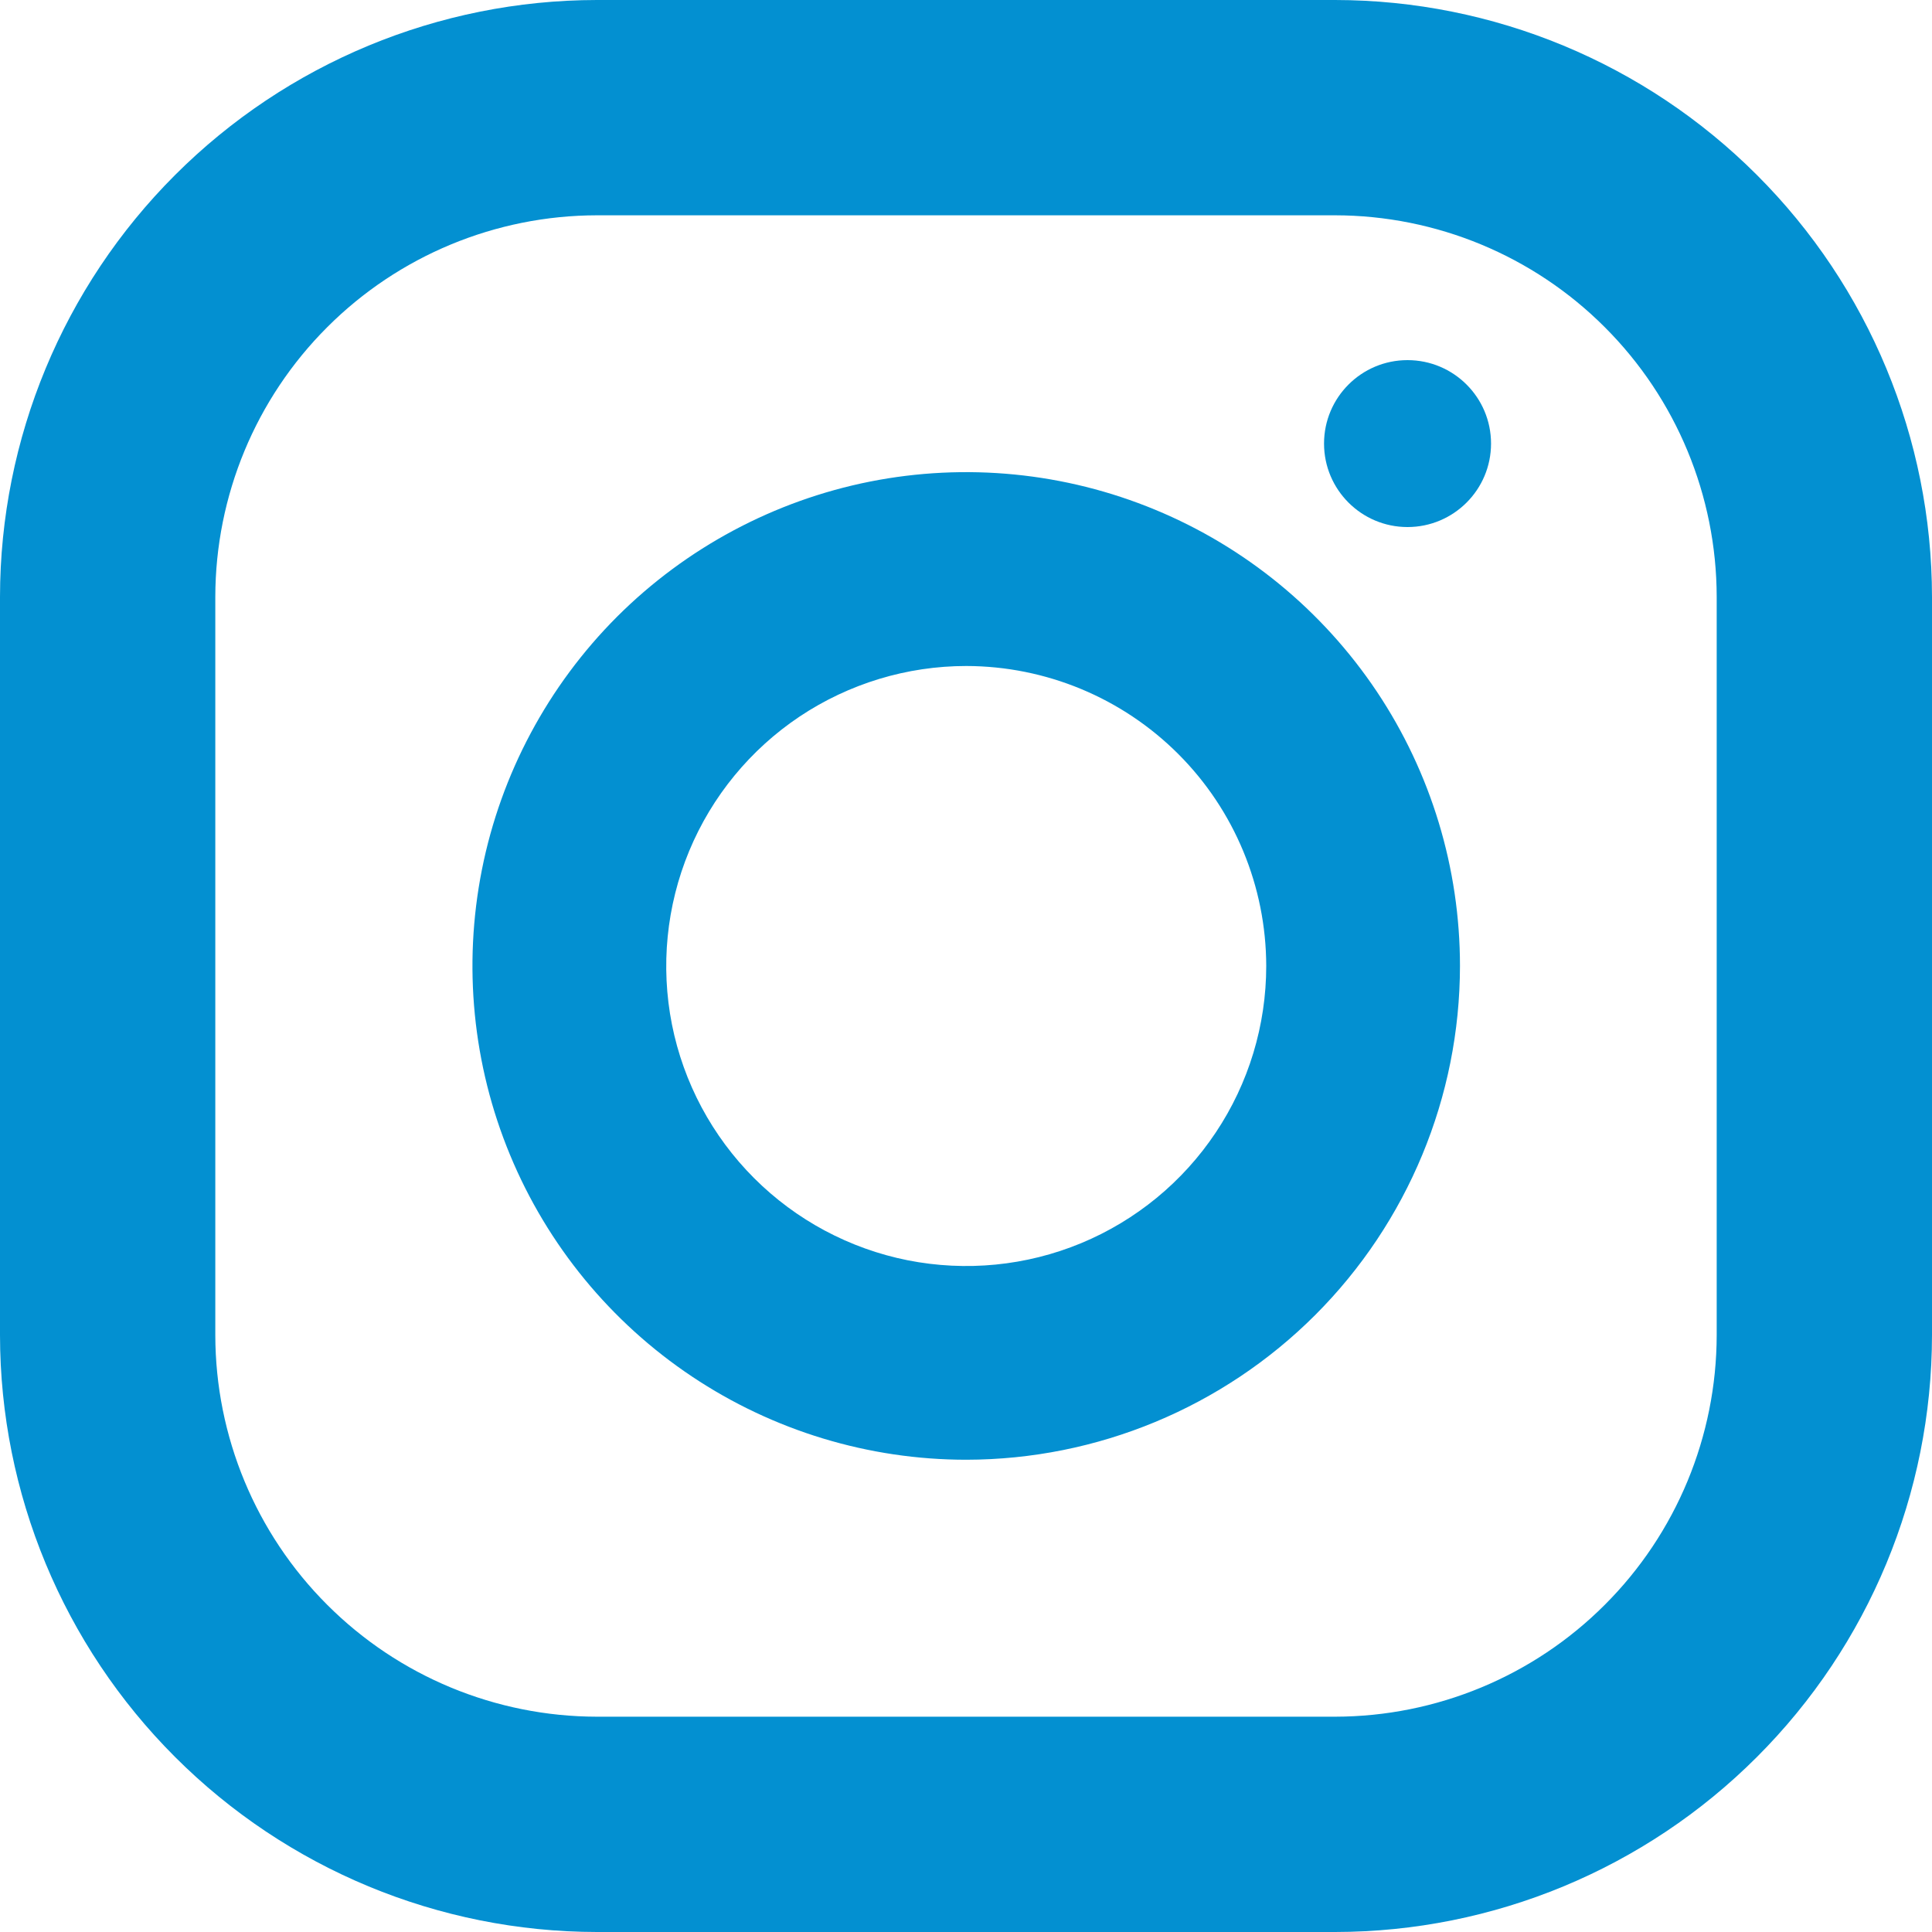
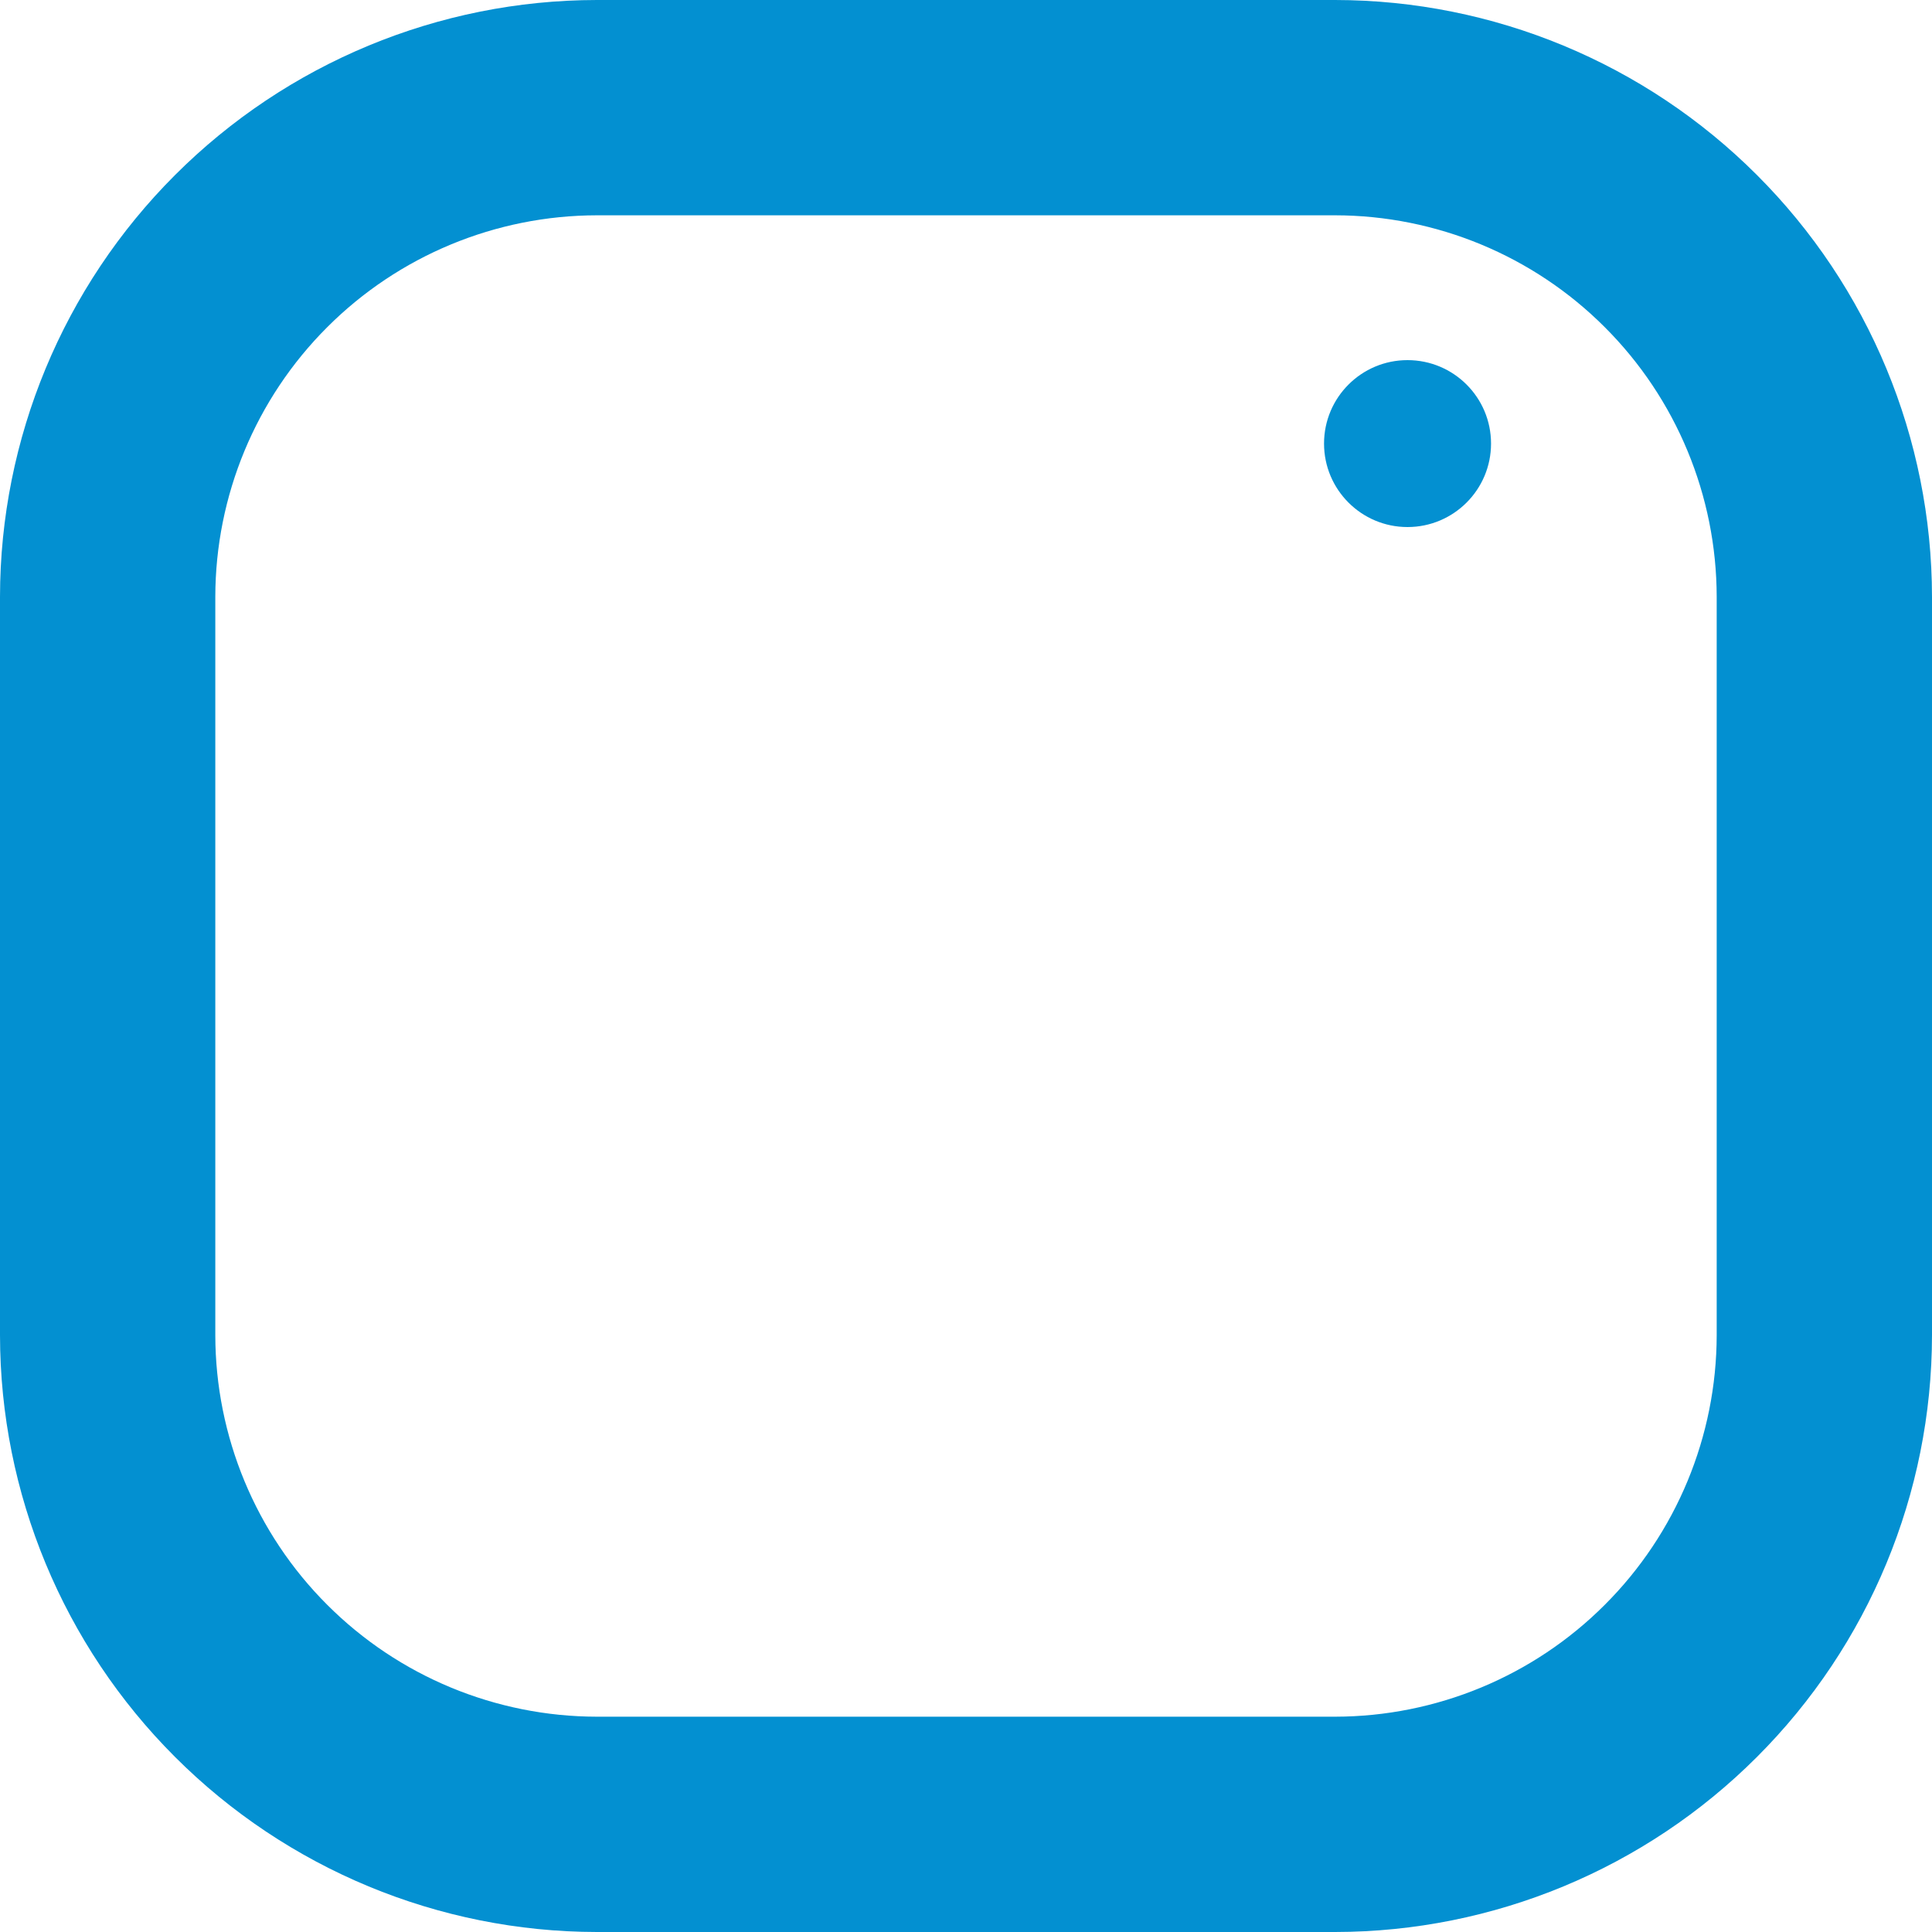
<svg xmlns="http://www.w3.org/2000/svg" width="25" height="25" viewBox="0 0 25 25" fill="none">
  <path d="M17.277 25H7.723C5.676 24.998 3.713 24.183 2.265 22.735C0.817 21.288 0.002 19.325 0 17.277V7.723C0.002 5.676 0.817 3.712 2.265 2.265C3.713 0.817 5.676 0.002 7.723 0H17.277C19.325 0.002 21.288 0.817 22.735 2.265C24.183 3.712 24.998 5.676 25 7.723V17.277C24.998 19.325 24.183 21.288 22.735 22.735C21.288 24.183 19.325 24.998 17.277 25ZM7.723 2.786C6.414 2.788 5.159 3.308 4.234 4.234C3.308 5.159 2.788 6.414 2.786 7.723V17.277C2.788 18.586 3.308 19.841 4.234 20.766C5.159 21.692 6.414 22.212 7.723 22.214H17.277C18.586 22.212 19.841 21.692 20.766 20.766C21.692 19.841 22.212 18.586 22.214 17.277V7.723C22.212 6.414 21.692 5.159 20.766 4.234C19.841 3.308 18.586 2.788 17.277 2.786H7.723Z" fill="#0390D1" />
-   <path d="M12.504 18.889C11.24 18.889 10.005 18.514 8.954 17.812C7.903 17.11 7.084 16.113 6.6 14.945C6.116 13.778 5.99 12.493 6.236 11.253C6.482 10.014 7.091 8.875 7.984 7.981C8.878 7.088 10.017 6.479 11.256 6.232C12.495 5.986 13.78 6.112 14.948 6.596C16.115 7.079 17.113 7.898 17.816 8.949C18.518 10 18.892 11.235 18.892 12.499C18.891 14.193 18.217 15.817 17.02 17.015C15.822 18.213 14.198 18.887 12.504 18.889ZM12.504 8.618C11.736 8.618 10.986 8.846 10.347 9.272C9.709 9.699 9.211 10.305 8.917 11.014C8.623 11.724 8.546 12.504 8.695 13.257C8.845 14.011 9.215 14.702 9.758 15.245C10.301 15.788 10.993 16.158 11.746 16.308C12.499 16.457 13.28 16.381 13.989 16.087C14.698 15.793 15.305 15.295 15.731 14.656C16.158 14.018 16.385 13.267 16.385 12.499C16.383 11.47 15.974 10.484 15.247 9.757C14.519 9.029 13.533 8.62 12.504 8.618Z" fill="#0390D1" />
  <path d="M18.213 6.82C18.81 6.82 19.294 6.336 19.294 5.74C19.294 5.143 18.81 4.66 18.213 4.66C17.617 4.66 17.133 5.143 17.133 5.74C17.133 6.336 17.617 6.82 18.213 6.82Z" fill="#0390D1" />
</svg>